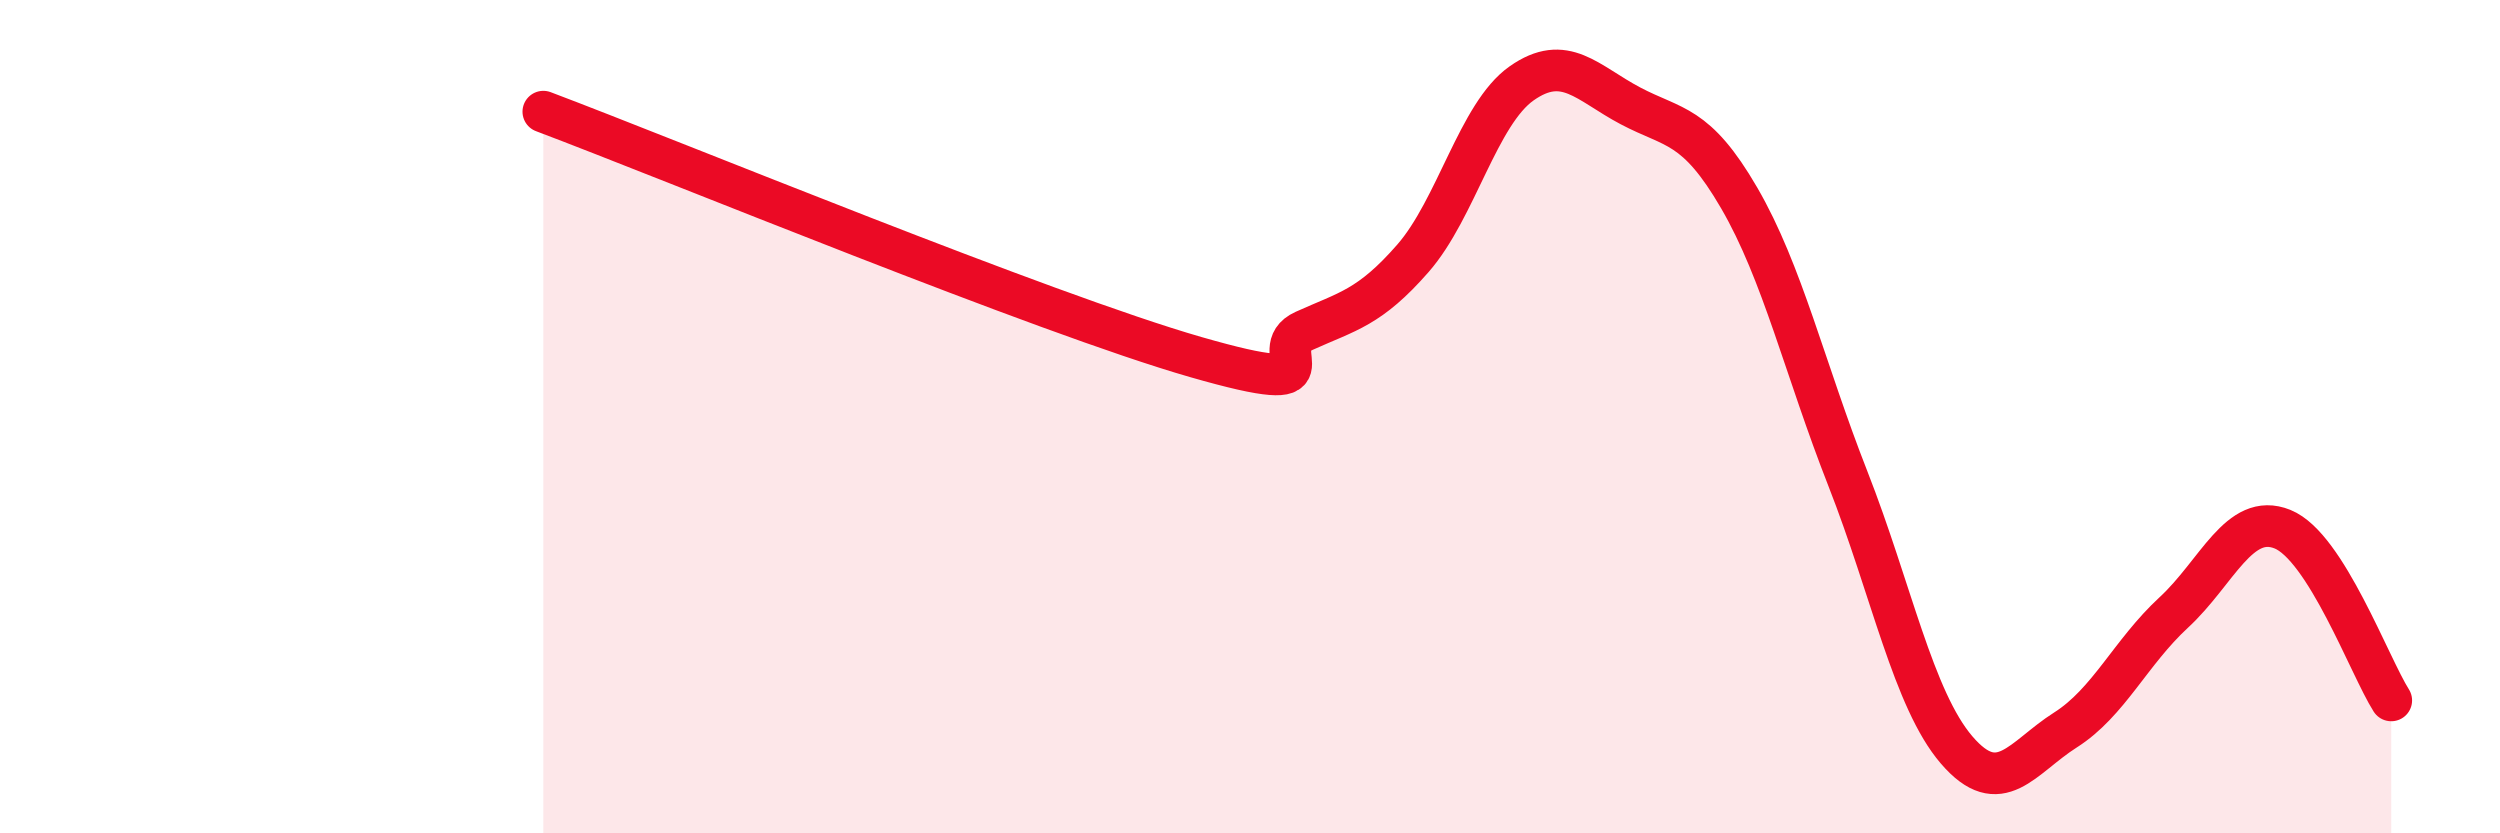
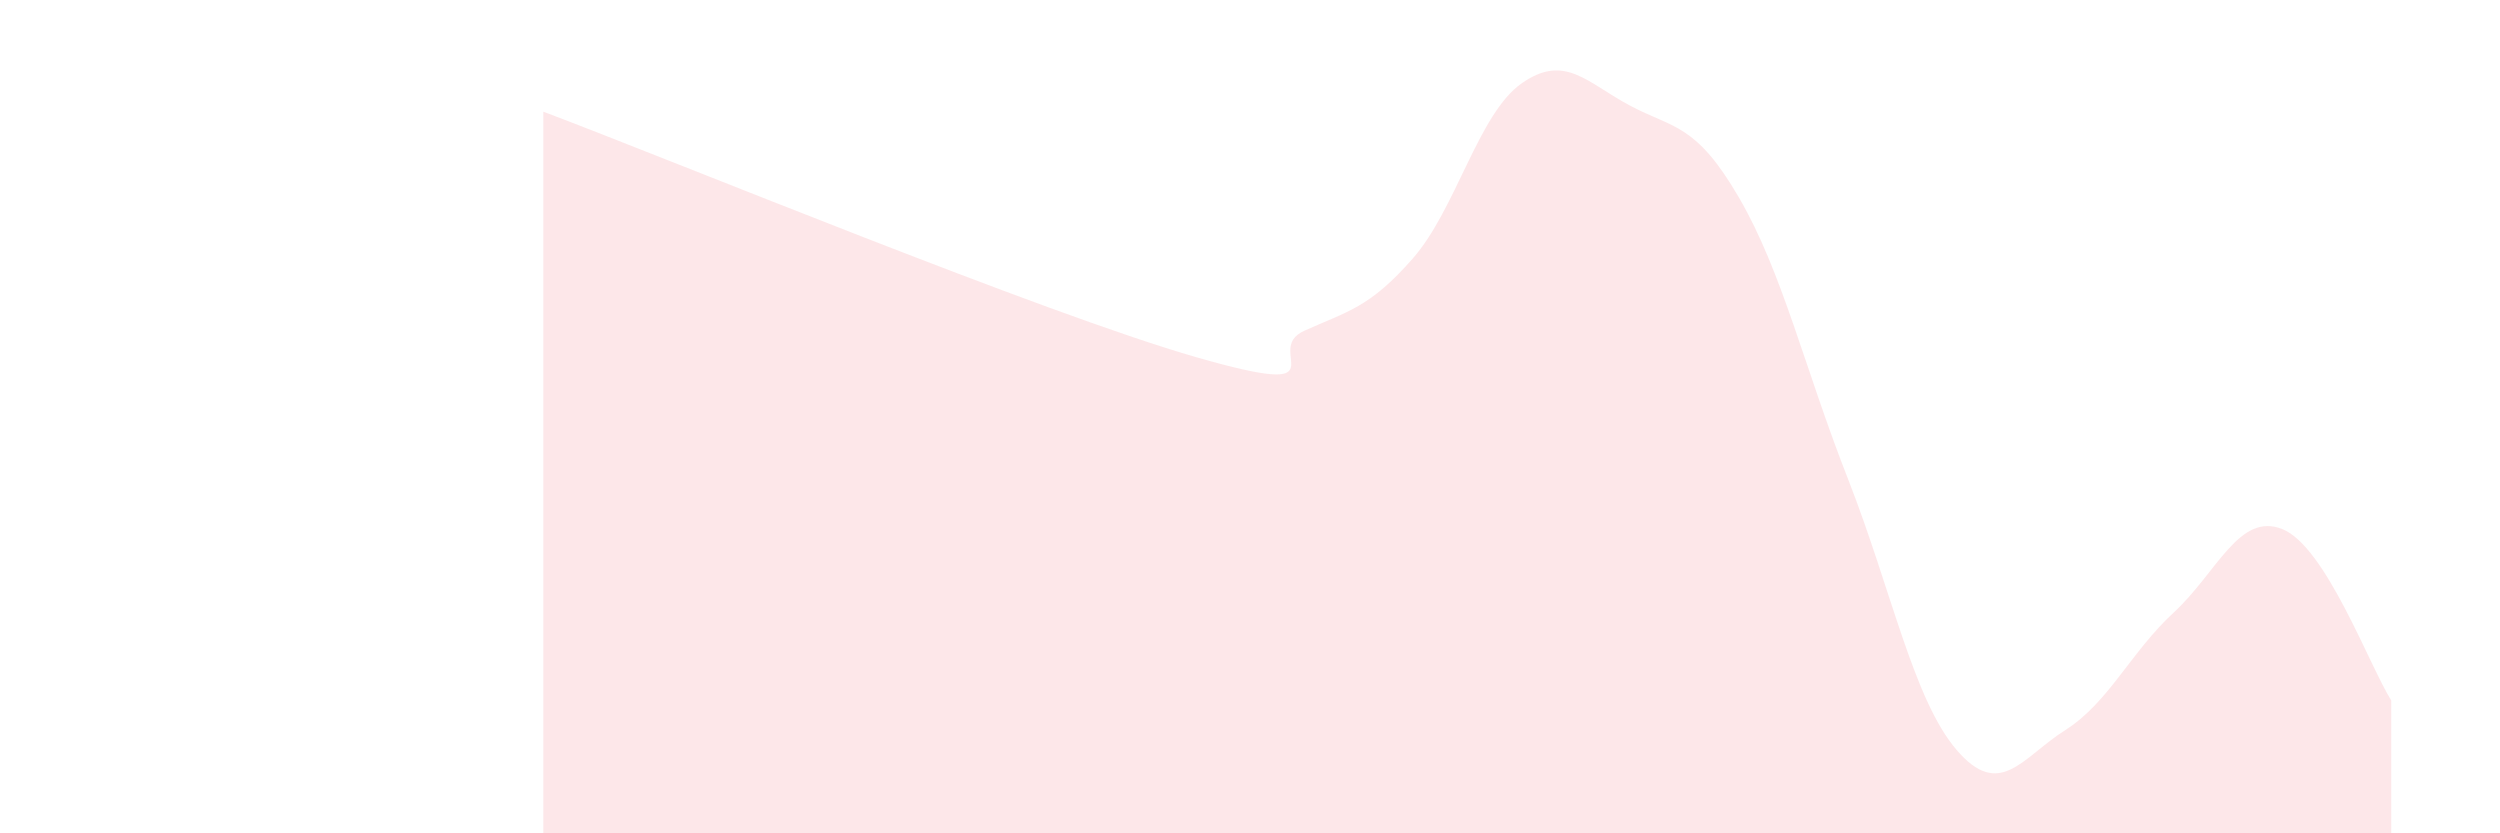
<svg xmlns="http://www.w3.org/2000/svg" width="60" height="20" viewBox="0 0 60 20">
  <path d="M 13.04,2.68 C 16.17,3.86 25.05,7.52 28.7,8.57 C 32.35,9.62 30.26,8.41 31.3,7.94 C 32.34,7.47 32.87,7.39 33.91,6.2 C 34.95,5.01 35.48,2.73 36.52,2 C 37.56,1.27 38.09,1.99 39.13,2.54 C 40.17,3.09 40.7,2.96 41.74,4.75 C 42.78,6.54 43.31,8.84 44.35,11.49 C 45.39,14.14 45.92,16.79 46.96,18 C 48,19.21 48.53,18.18 49.57,17.52 C 50.61,16.86 51.13,15.66 52.17,14.7 C 53.21,13.74 53.74,12.28 54.78,12.7 C 55.82,13.12 56.87,15.99 57.39,16.81L57.39 20L13.04 20Z" fill="#EB0A25" opacity="0.1" stroke-linecap="round" stroke-linejoin="round" />
-   <path d="M 13.04,2.68 C 16.17,3.86 25.05,7.52 28.7,8.57 C 32.35,9.62 30.26,8.41 31.3,7.94 C 32.34,7.47 32.87,7.39 33.91,6.2 C 34.95,5.01 35.48,2.73 36.52,2 C 37.56,1.27 38.09,1.99 39.13,2.54 C 40.17,3.09 40.7,2.96 41.74,4.75 C 42.78,6.54 43.31,8.84 44.35,11.49 C 45.39,14.14 45.92,16.79 46.96,18 C 48,19.21 48.53,18.18 49.57,17.52 C 50.61,16.86 51.13,15.66 52.17,14.7 C 53.21,13.74 53.74,12.28 54.78,12.7 C 55.82,13.12 56.87,15.99 57.39,16.81" stroke="#EB0A25" stroke-width="1" fill="none" stroke-linecap="round" stroke-linejoin="round" />
</svg>